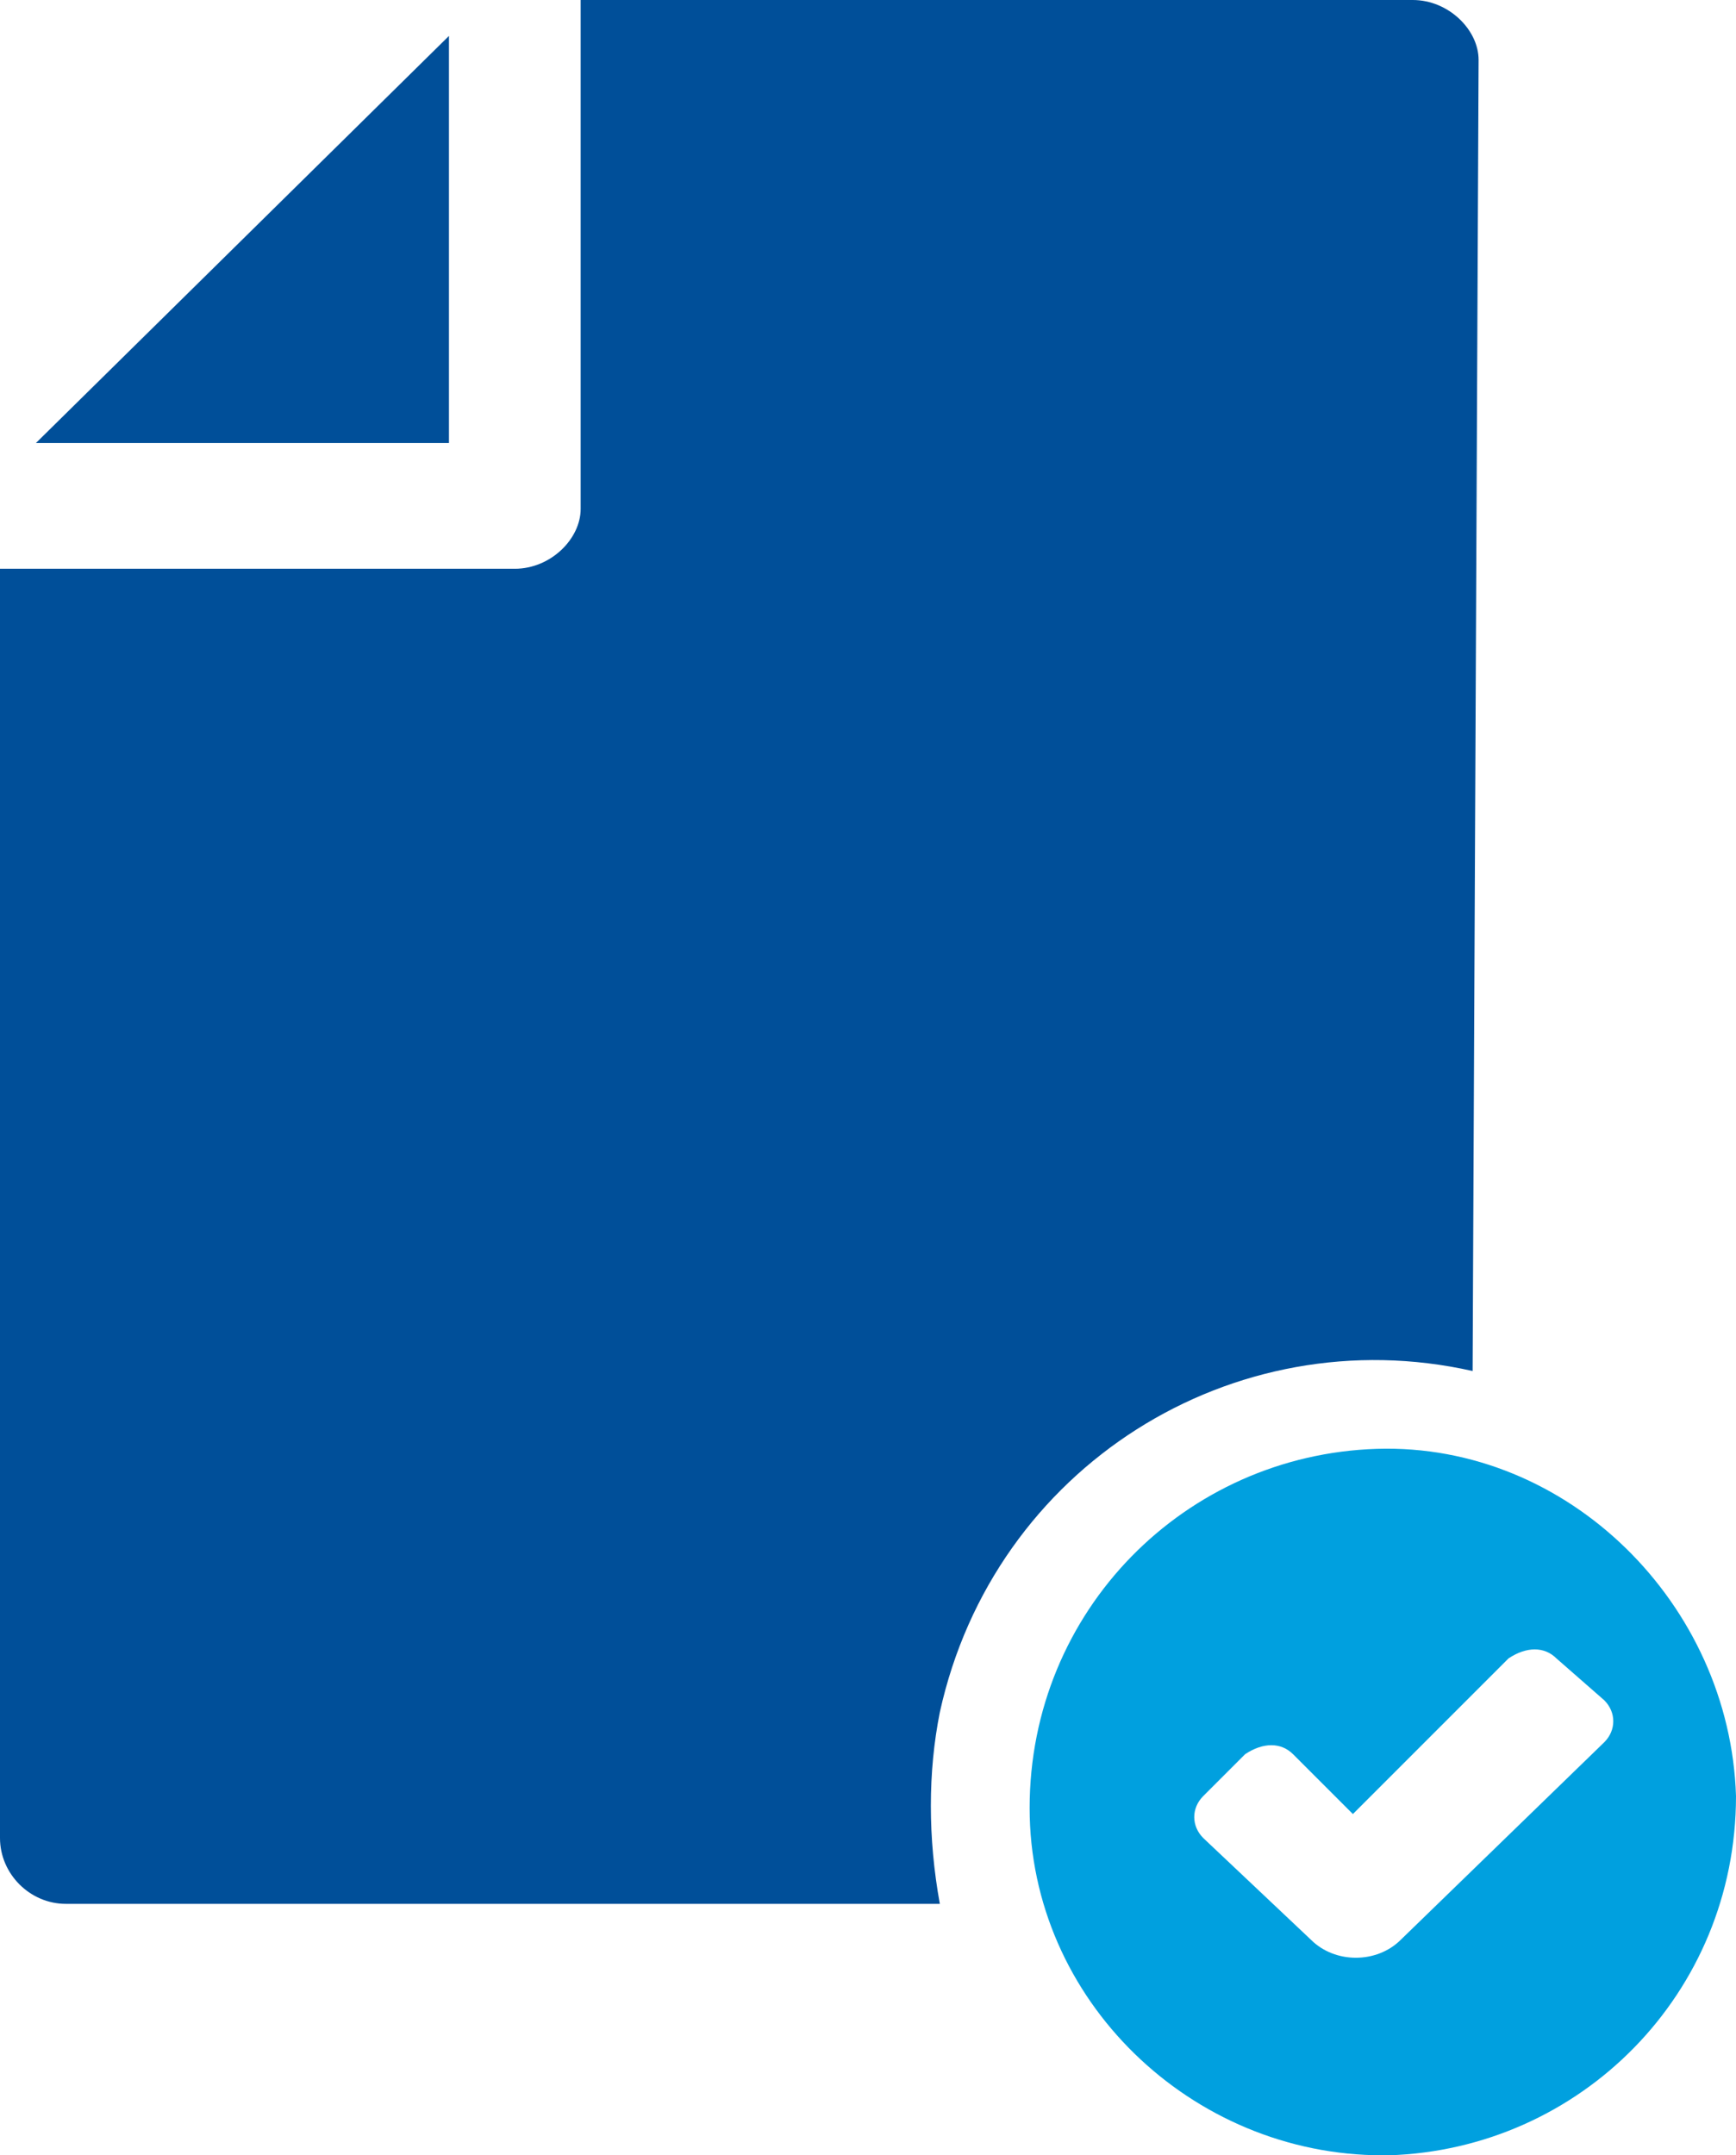
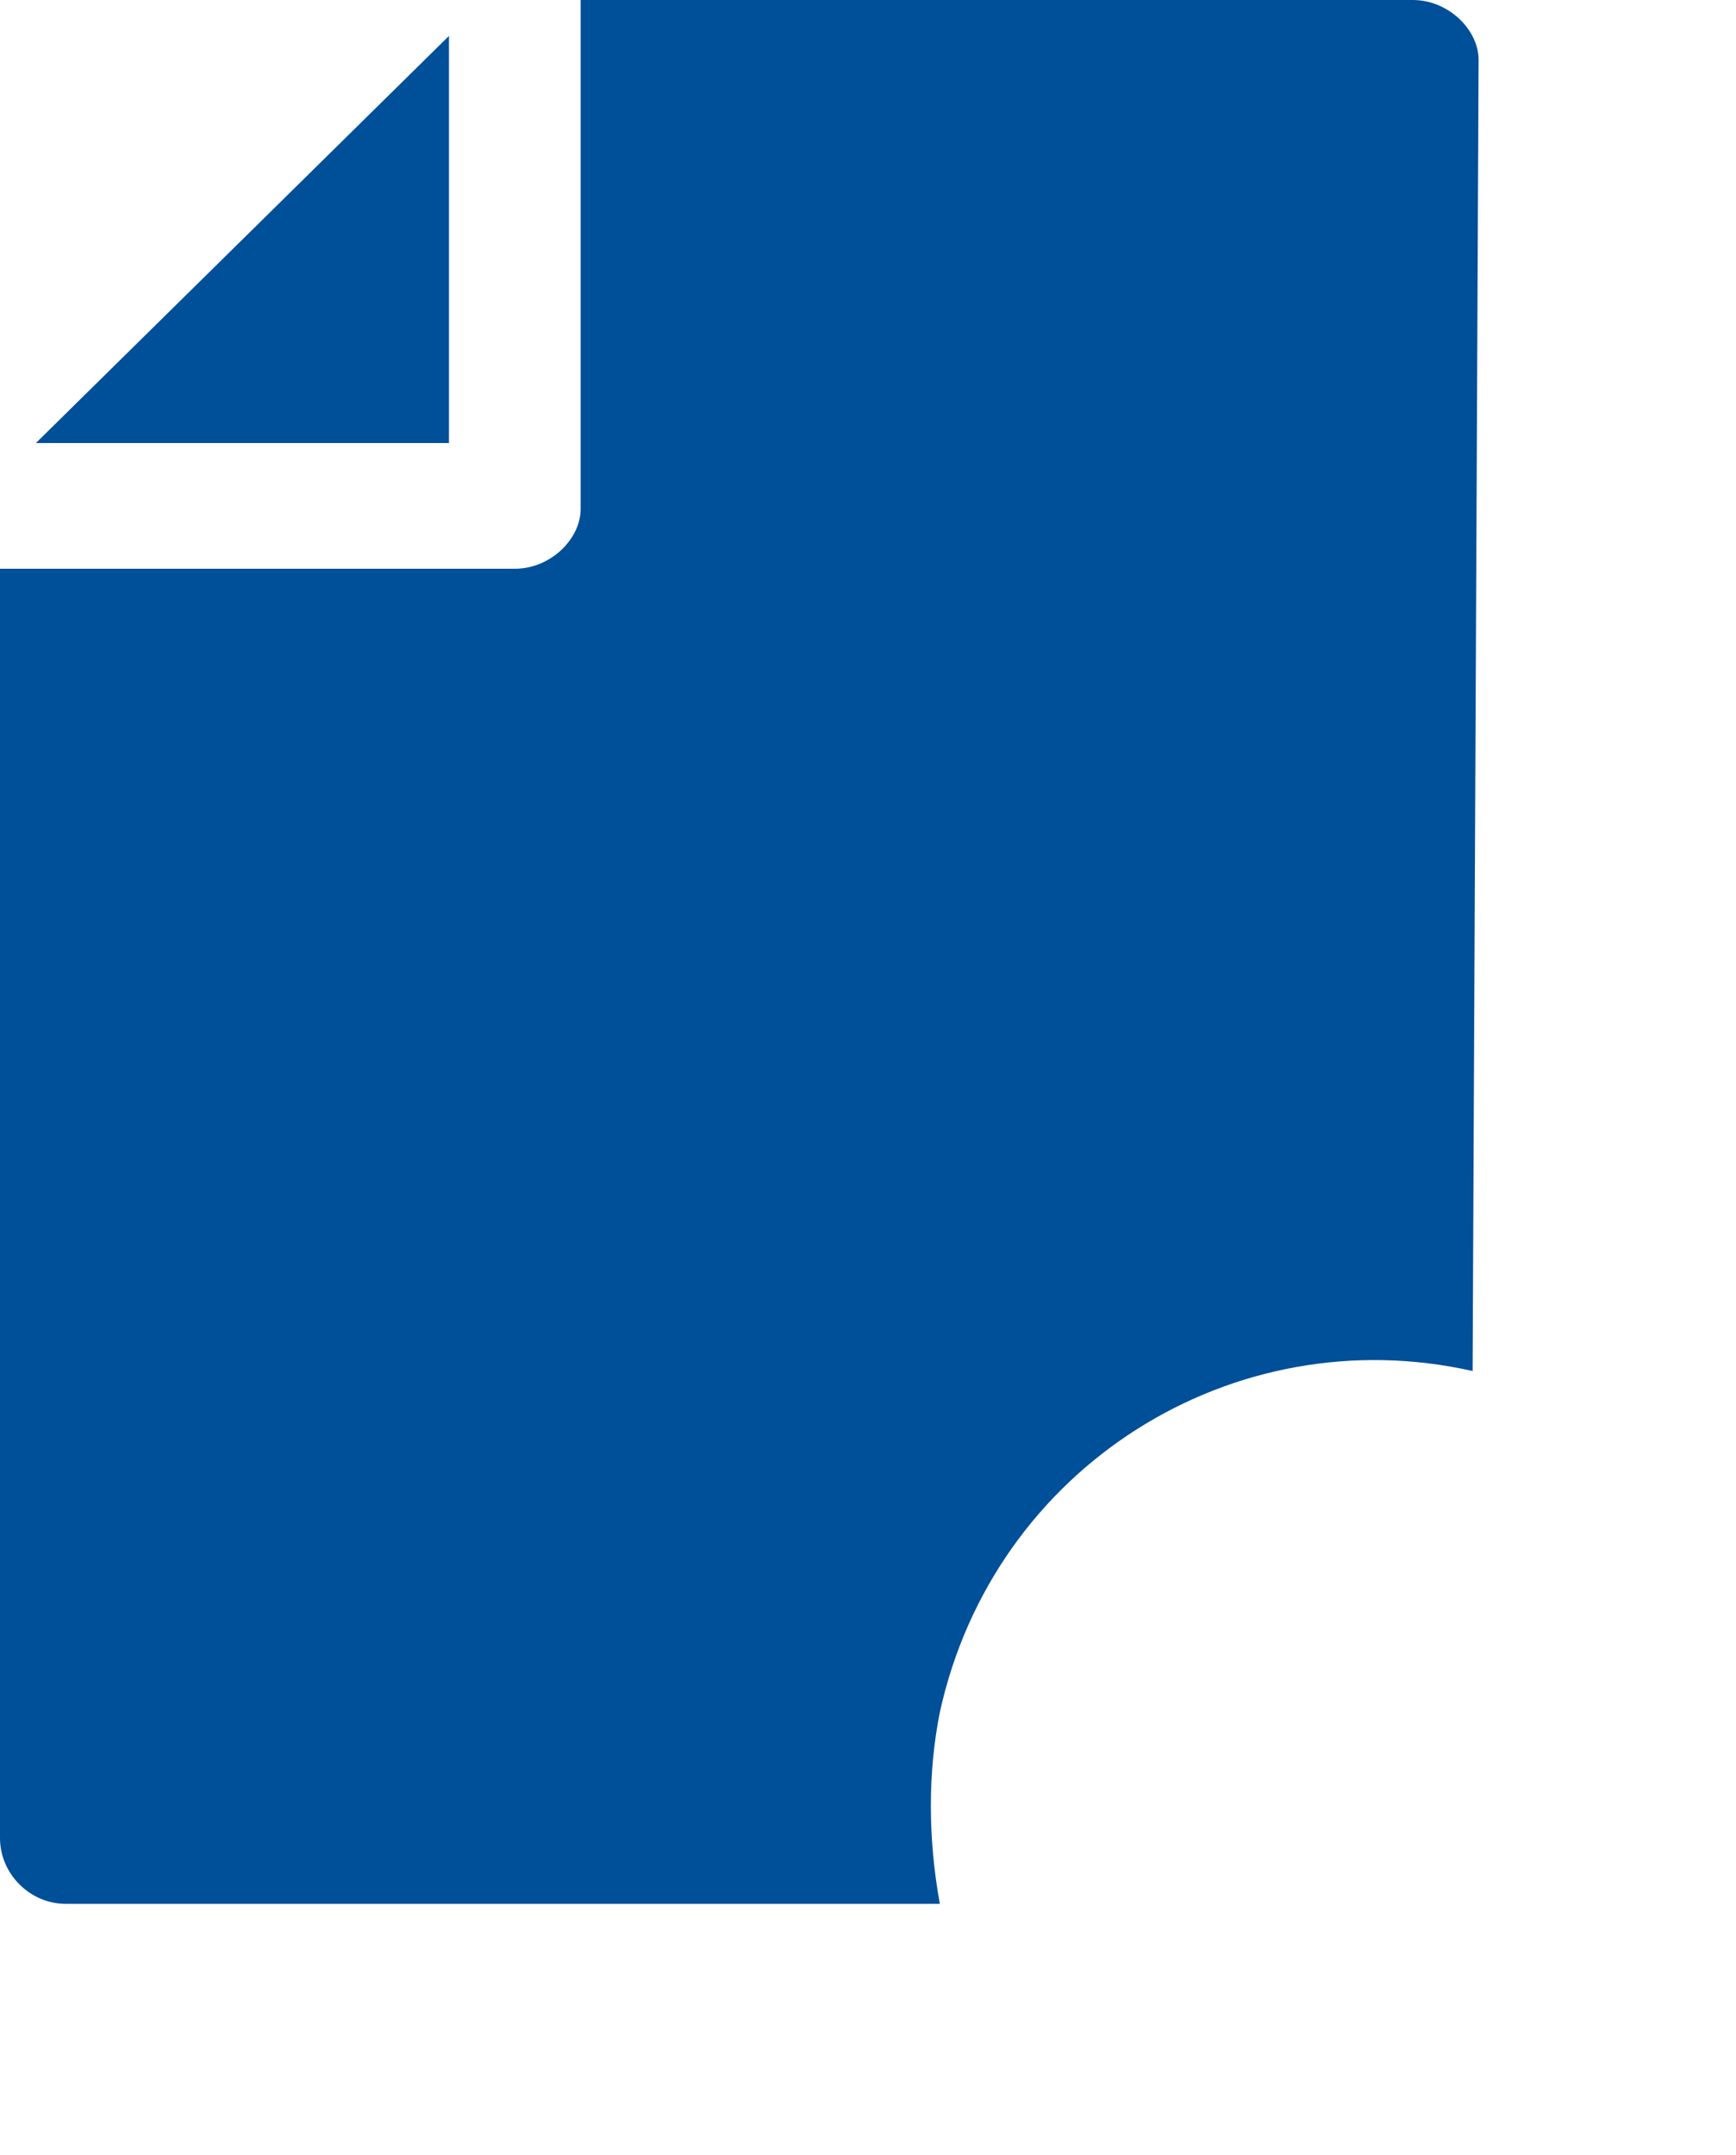
<svg xmlns="http://www.w3.org/2000/svg" version="1.1" id="document-check" x="0px" y="0px" width="29px" height="36px" viewBox="0 0 29 36" style="enable-background:new 0 0 29 36;" xml:space="preserve">
  <style type="text/css">
	.st0{fill-rule:evenodd;clip-rule:evenodd;fill:#00A0DF;}
	.st1{fill-rule:evenodd;clip-rule:evenodd;fill:#004F99;}
</style>
-   <path id="Tracé_4740" class="st0" d="M17.2,30.2c0-3.3,2.6-5.9,5.8-6s5.9,2.6,6,5.8c0,3.3-2.6,5.9-5.8,6c0,0,0,0-0.1,0  C19.9,36,17.2,33.4,17.2,30.2L17.2,30.2z M21.6,29.3c-0.2-0.2-0.5-0.2-0.8,0l0,0L20.1,30c-0.2,0.2-0.2,0.5,0,0.7l0,0l0,0l1.8,1.7  c0.4,0.4,1.1,0.4,1.5,0l0,0l0,0l3.4-3.3c0.2-0.2,0.2-0.5,0-0.7l0,0l0,0L26,27.7c-0.2-0.2-0.5-0.2-0.8,0l0,0l-2.6,2.6L21.6,29.3z" />
  <path id="Tracé_4740-2" class="st1" d="M0.6,7.4l6.9-6.8v6.8H0.6z M24.6,22.9L24.6,22.9c-4-0.9-8,1.6-8.9,5.7c-0.2,1-0.2,2.1,0,3.2  H1.1c-0.6,0-1.1-0.5-1.1-1.1V9.5h8.6c0.6,0,1.1-0.5,1.1-1l0,0V0h13.9c0.6,0,1.1,0.5,1.1,1l0,0L24.6,22.9z" />
</svg>